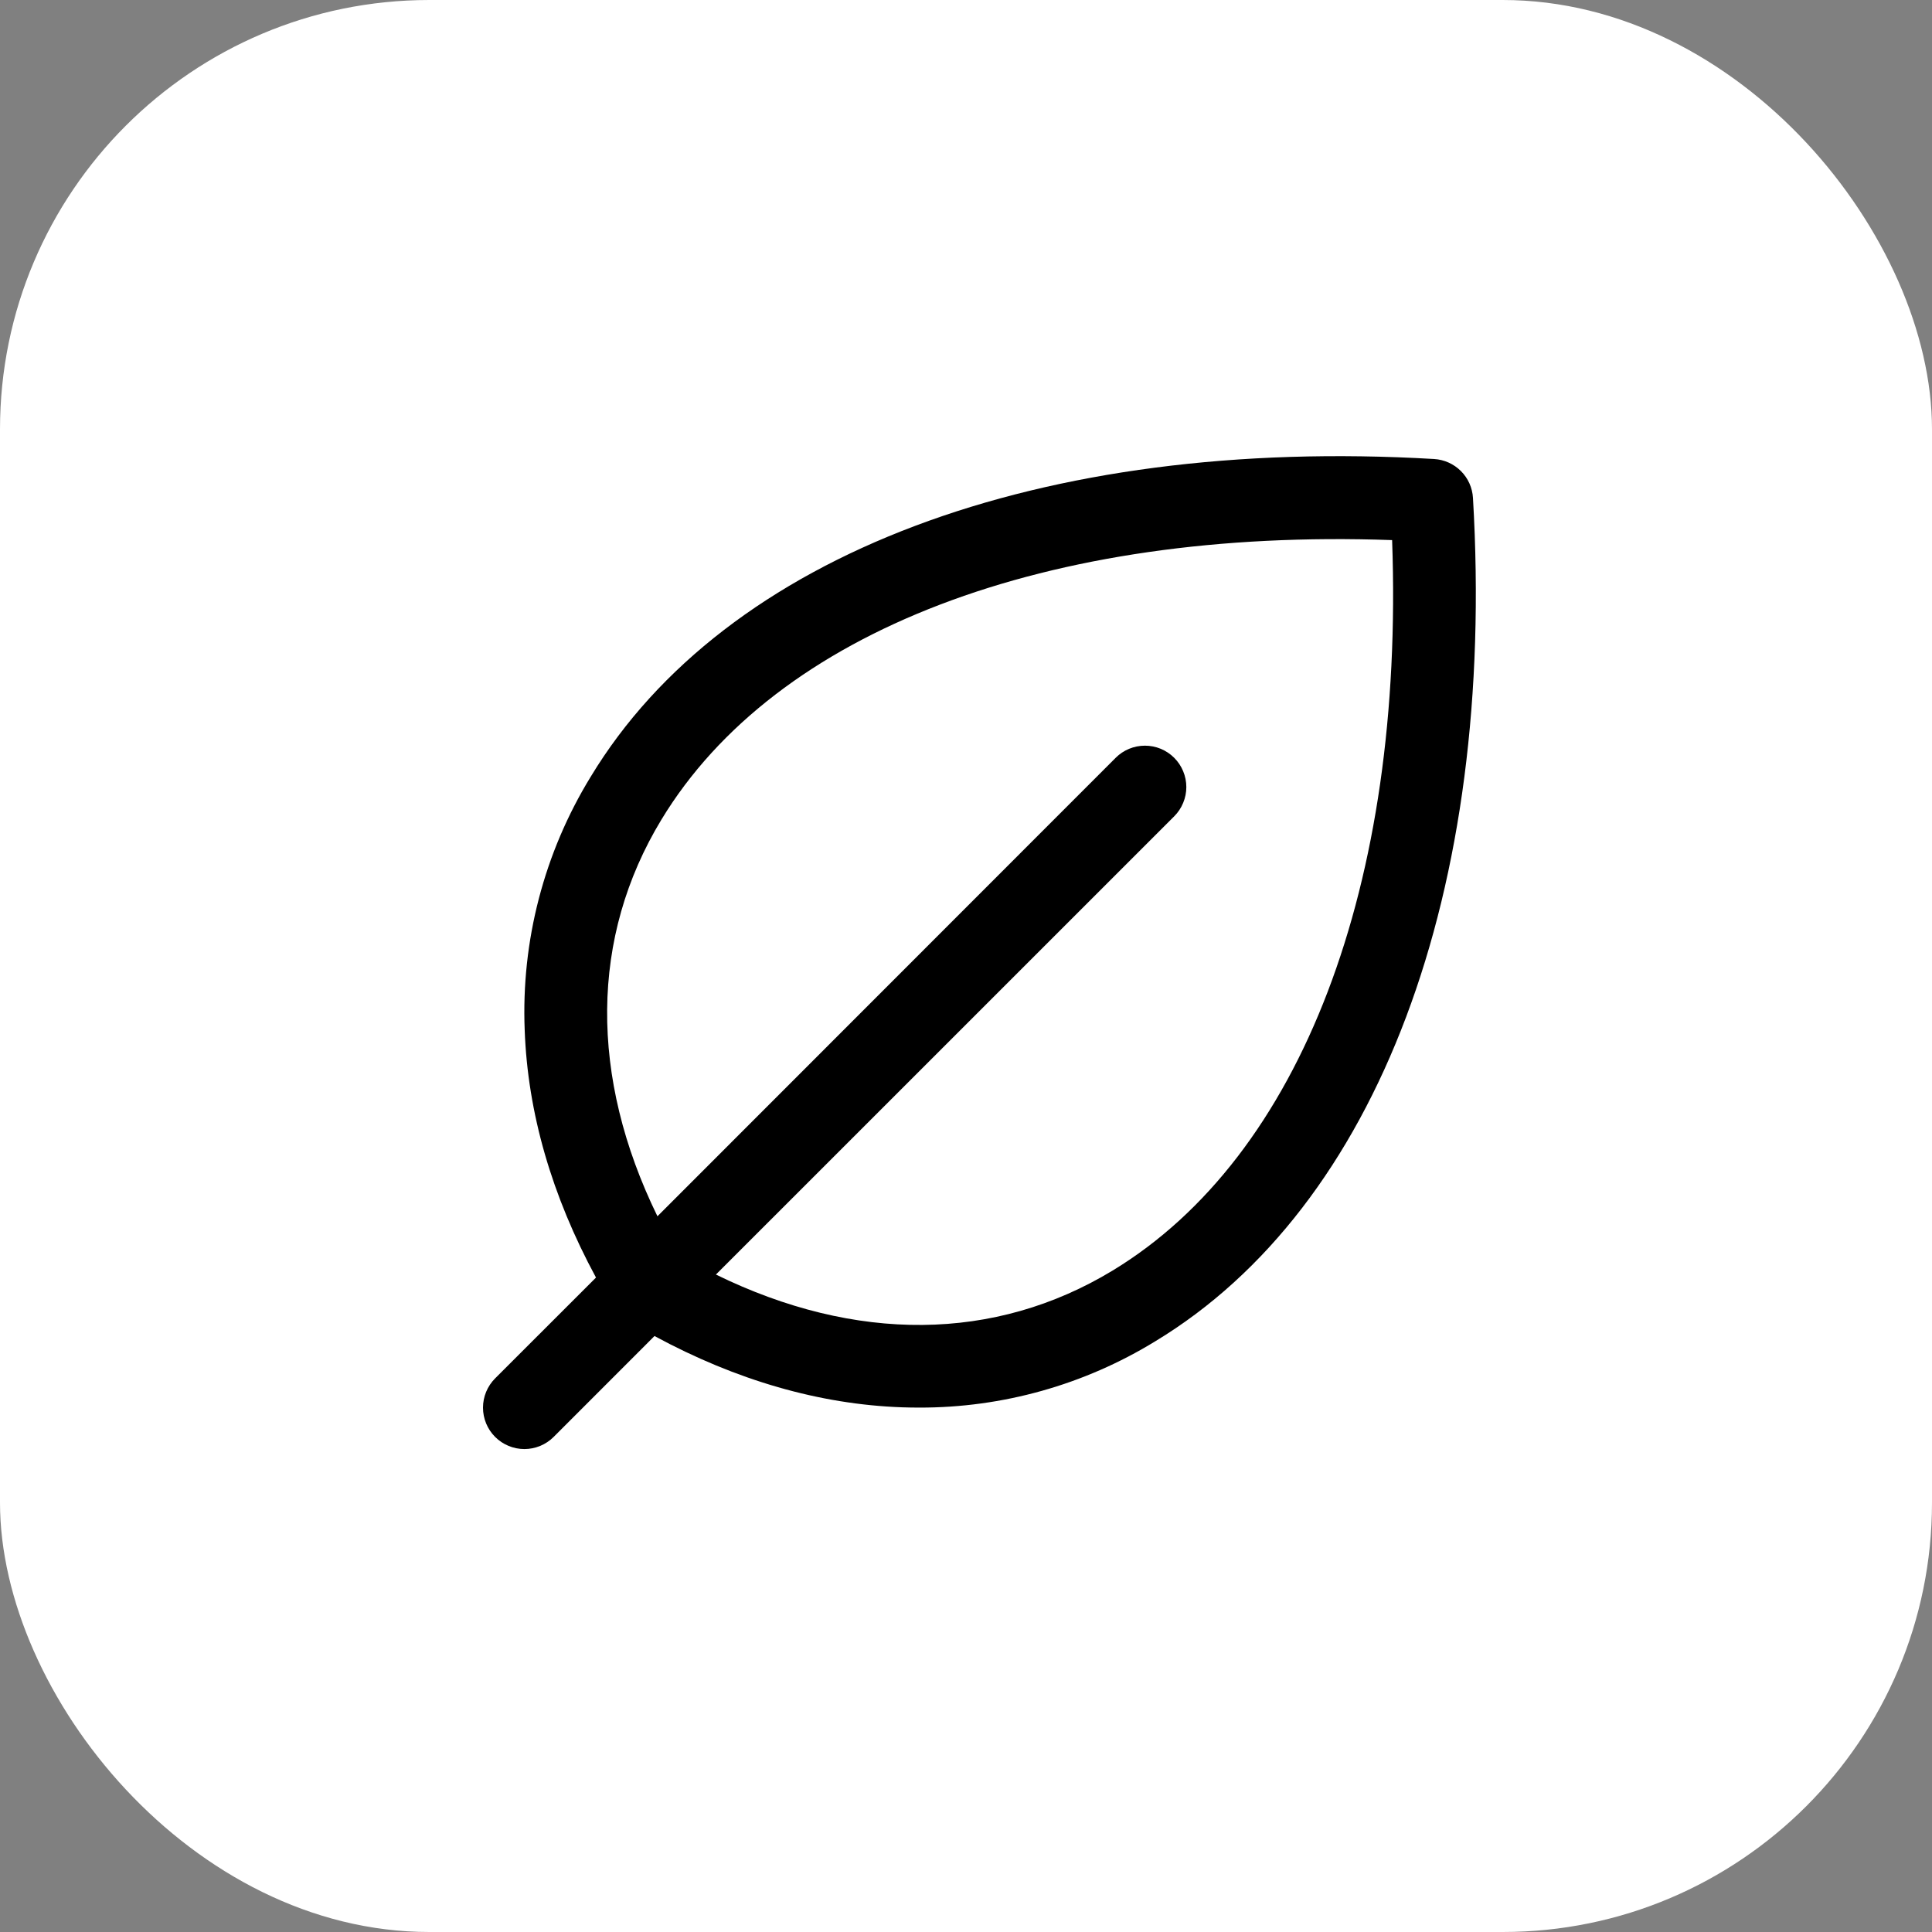
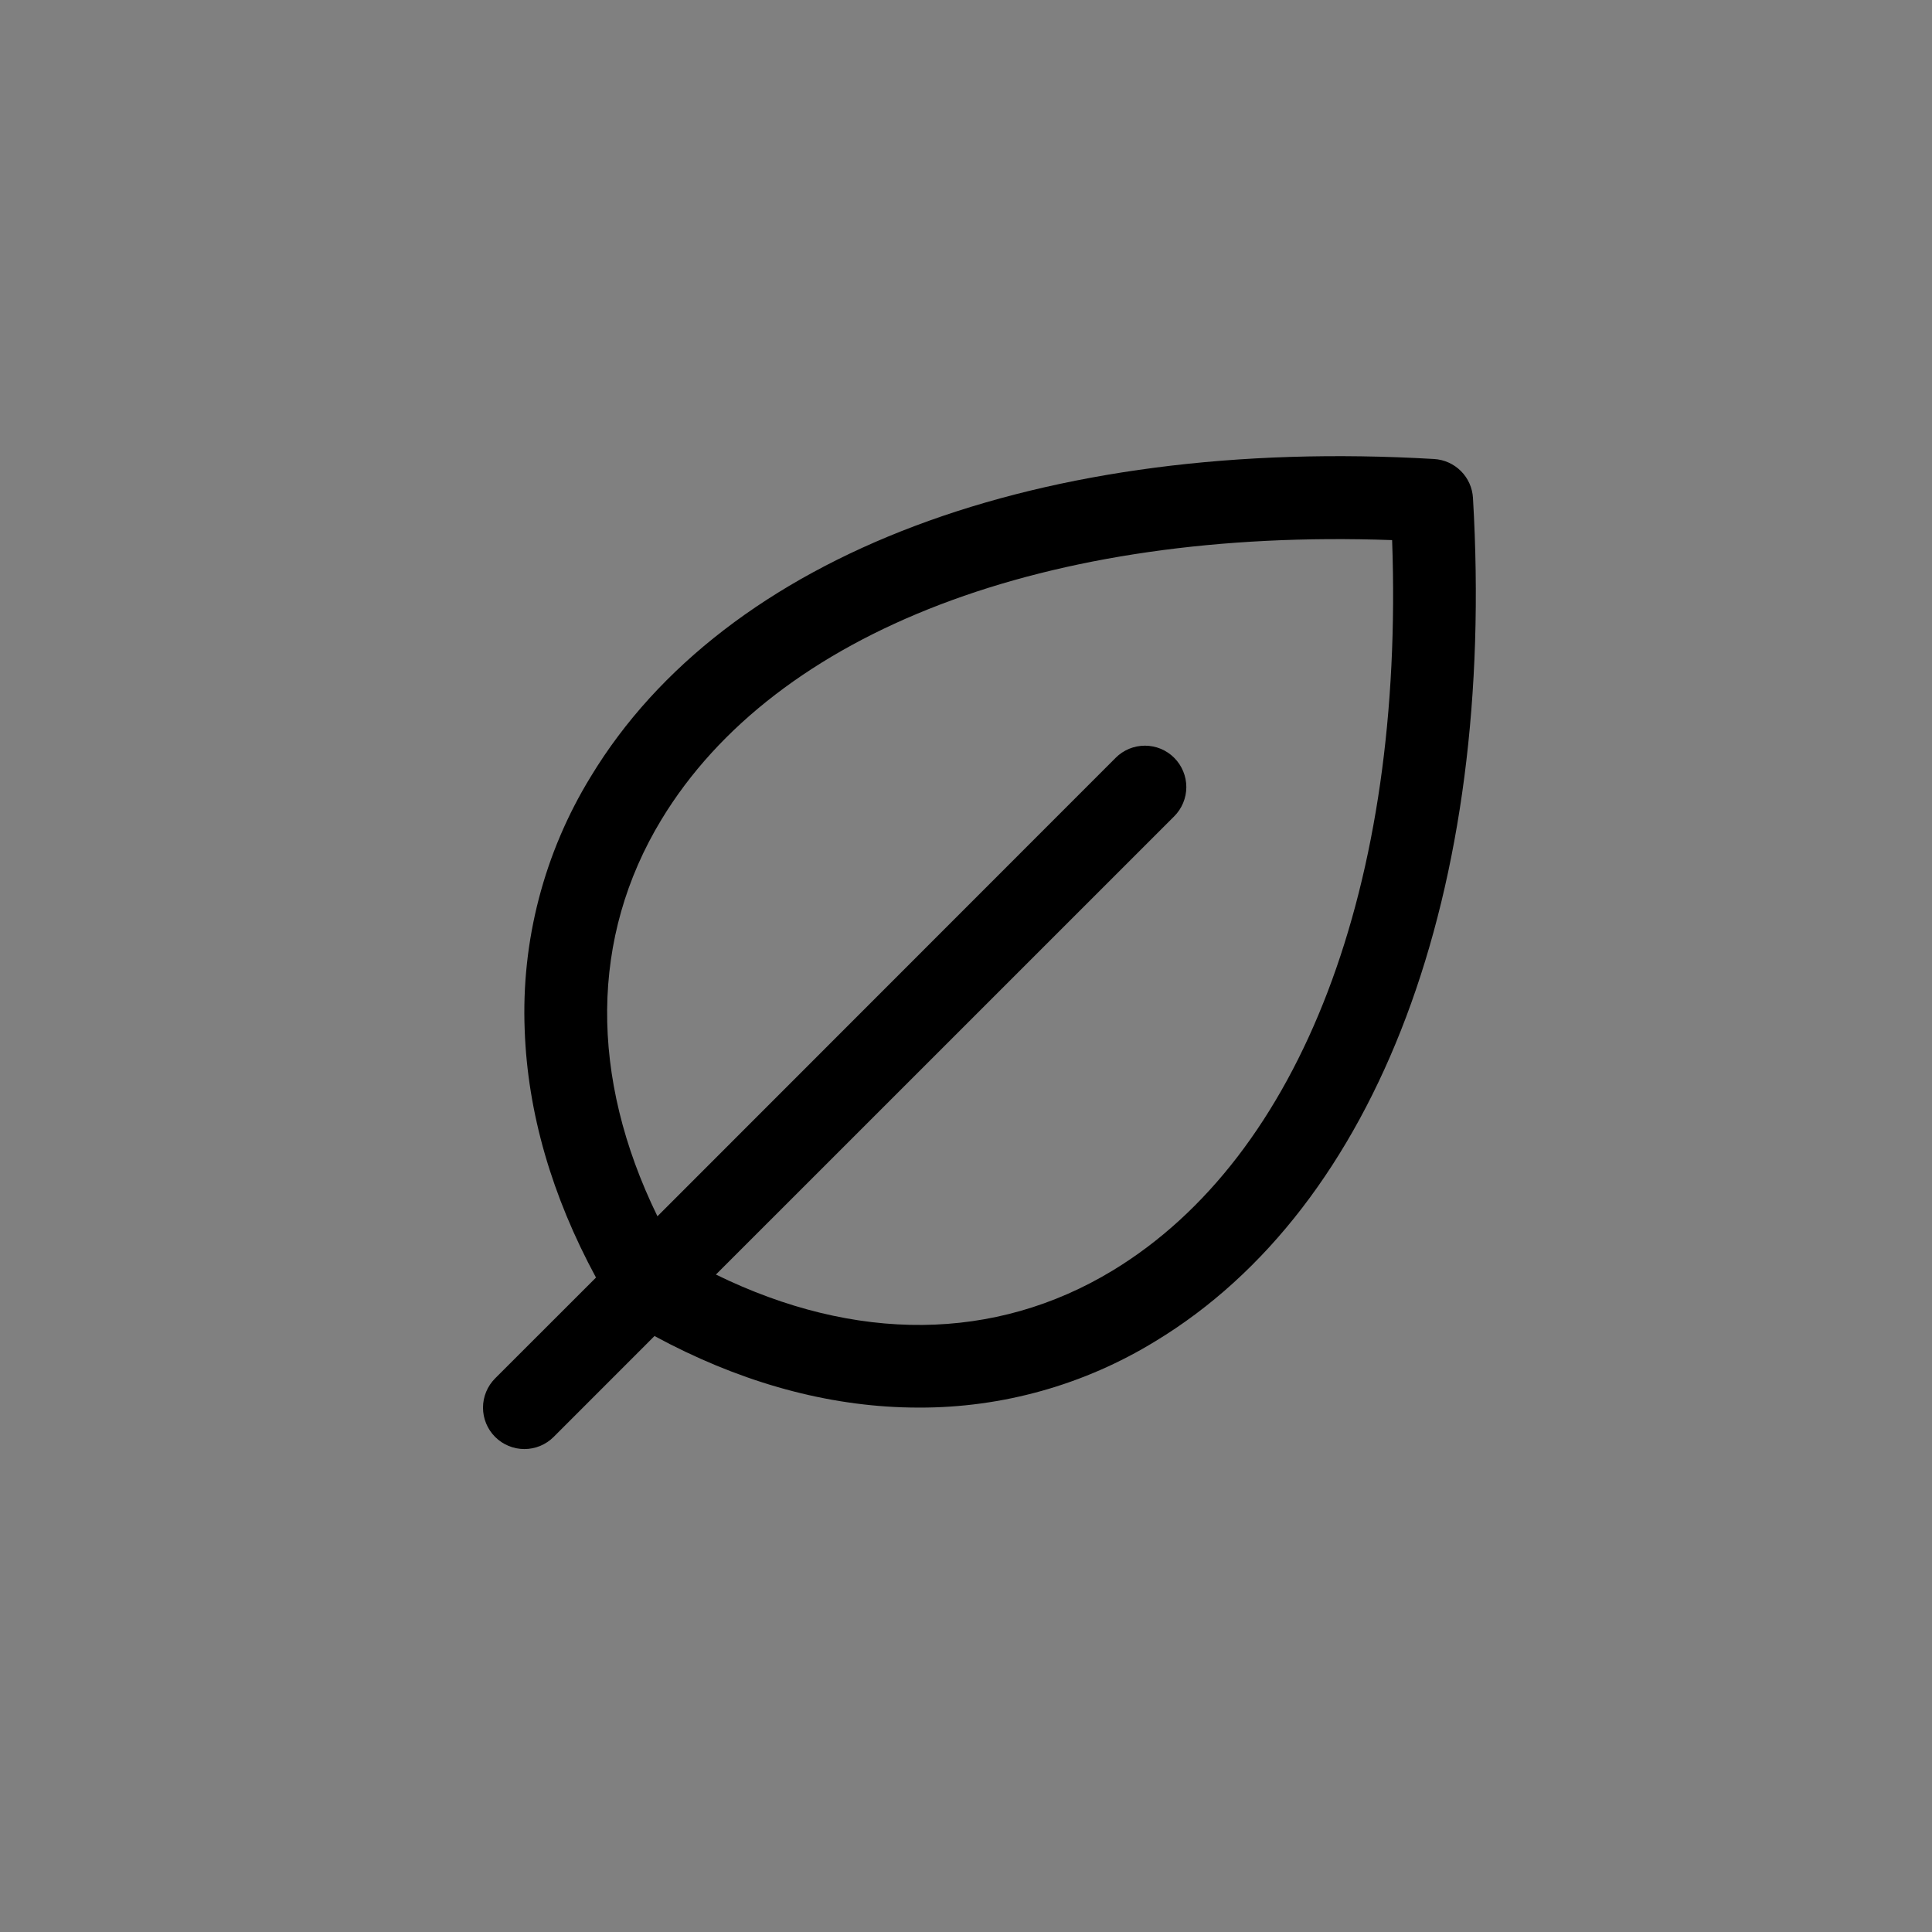
<svg xmlns="http://www.w3.org/2000/svg" width="72" height="72" viewBox="0 0 72 72" fill="none">
  <rect x="0" y="0" width="72" height="72" fill="#808080" stroke="none" />
-   <rect width="72" height="72" rx="16" fill="white" />
  <path d="M54.893 18.555C54.871 18.178 54.712 17.822 54.444 17.555C54.177 17.288 53.821 17.128 53.444 17.106C38.774 16.245 27.023 20.662 22.013 28.948C20.276 31.782 19.42 35.069 19.554 38.39C19.664 41.458 20.558 44.556 22.211 47.611L18.452 51.368C18.163 51.658 18 52.05 18 52.459C18 52.868 18.163 53.261 18.452 53.55C18.741 53.839 19.133 54.002 19.543 54.002C19.951 54.002 20.344 53.839 20.633 53.55L24.391 49.79C27.443 51.442 30.544 52.336 33.61 52.446C33.824 52.453 34.038 52.457 34.251 52.457C37.357 52.465 40.404 51.61 43.052 49.987C51.338 44.977 55.757 33.227 54.893 18.555ZM41.462 47.351C37.078 50.006 31.889 50.048 26.68 47.499L43.759 30.422C43.902 30.279 44.016 30.109 44.093 29.921C44.171 29.734 44.211 29.534 44.211 29.331C44.211 29.129 44.171 28.928 44.093 28.741C44.016 28.554 43.902 28.384 43.759 28.241C43.616 28.097 43.446 27.984 43.259 27.906C43.072 27.829 42.871 27.789 42.669 27.789C42.466 27.789 42.265 27.829 42.078 27.906C41.891 27.984 41.721 28.097 41.578 28.241L24.501 45.327C21.959 40.124 21.995 34.921 24.649 30.545C28.906 23.517 39.025 19.669 51.88 20.128C52.34 32.973 48.49 43.094 41.462 47.351Z" fill="black" />
</svg>